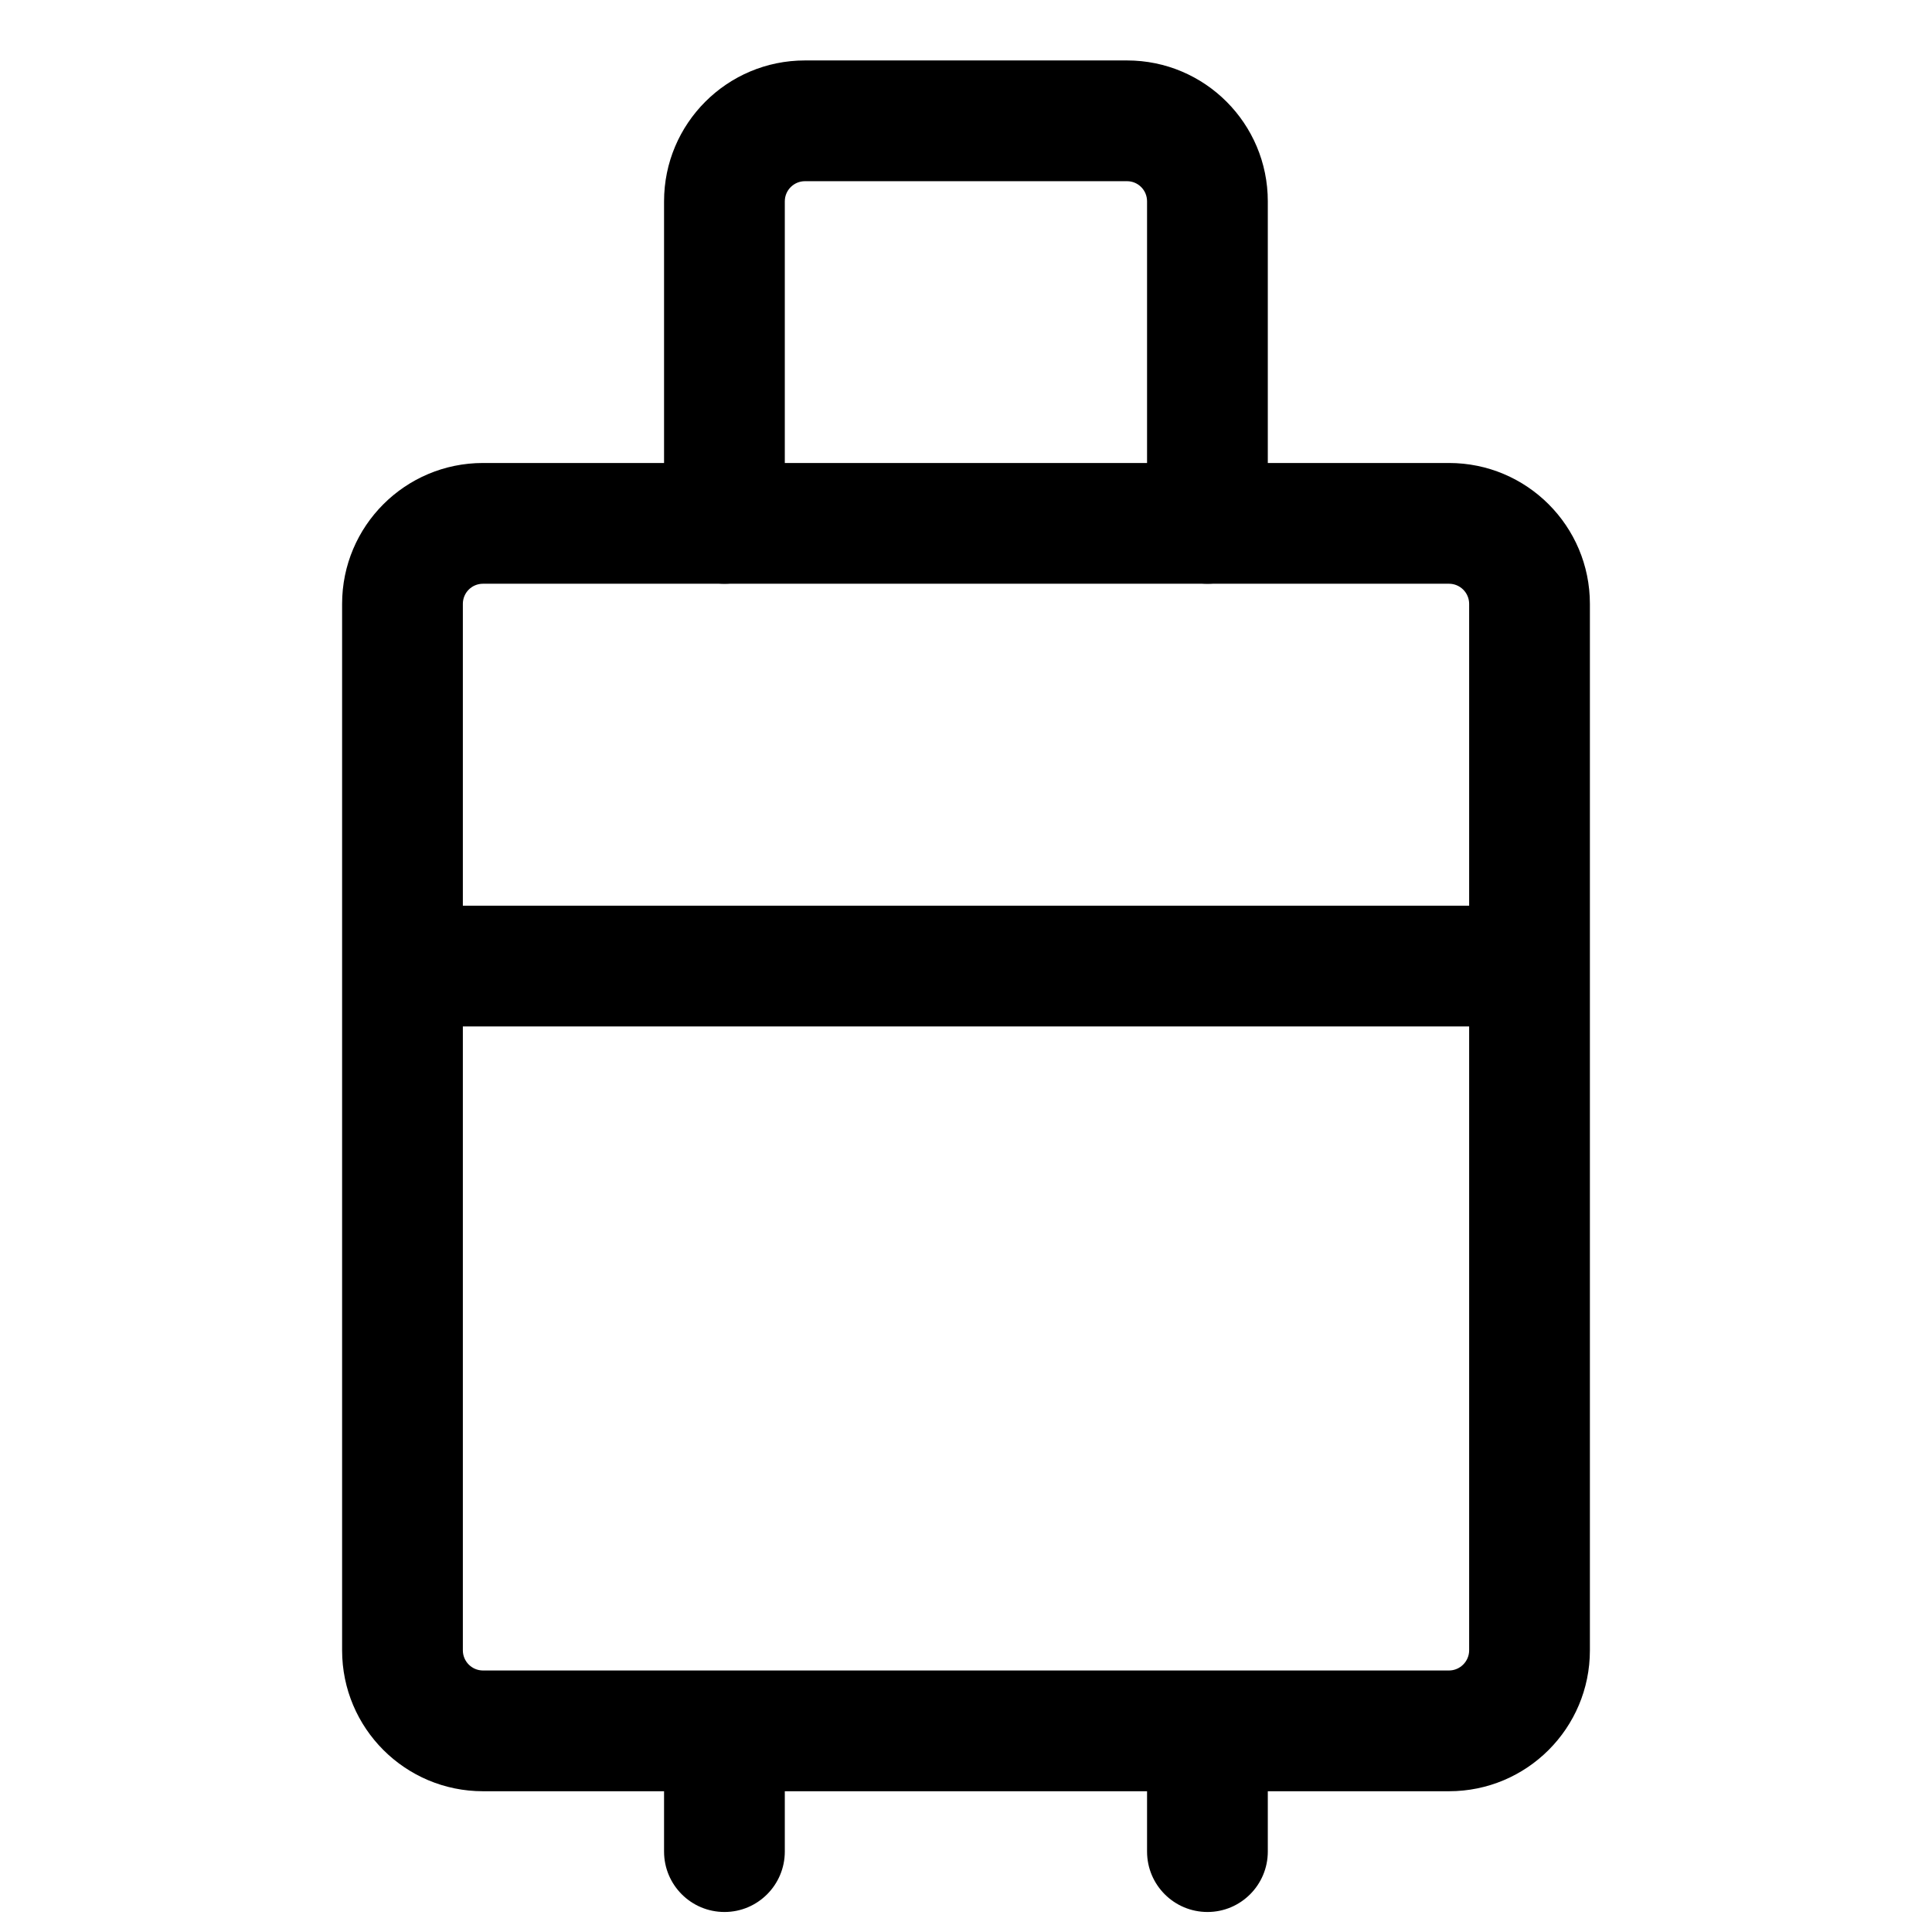
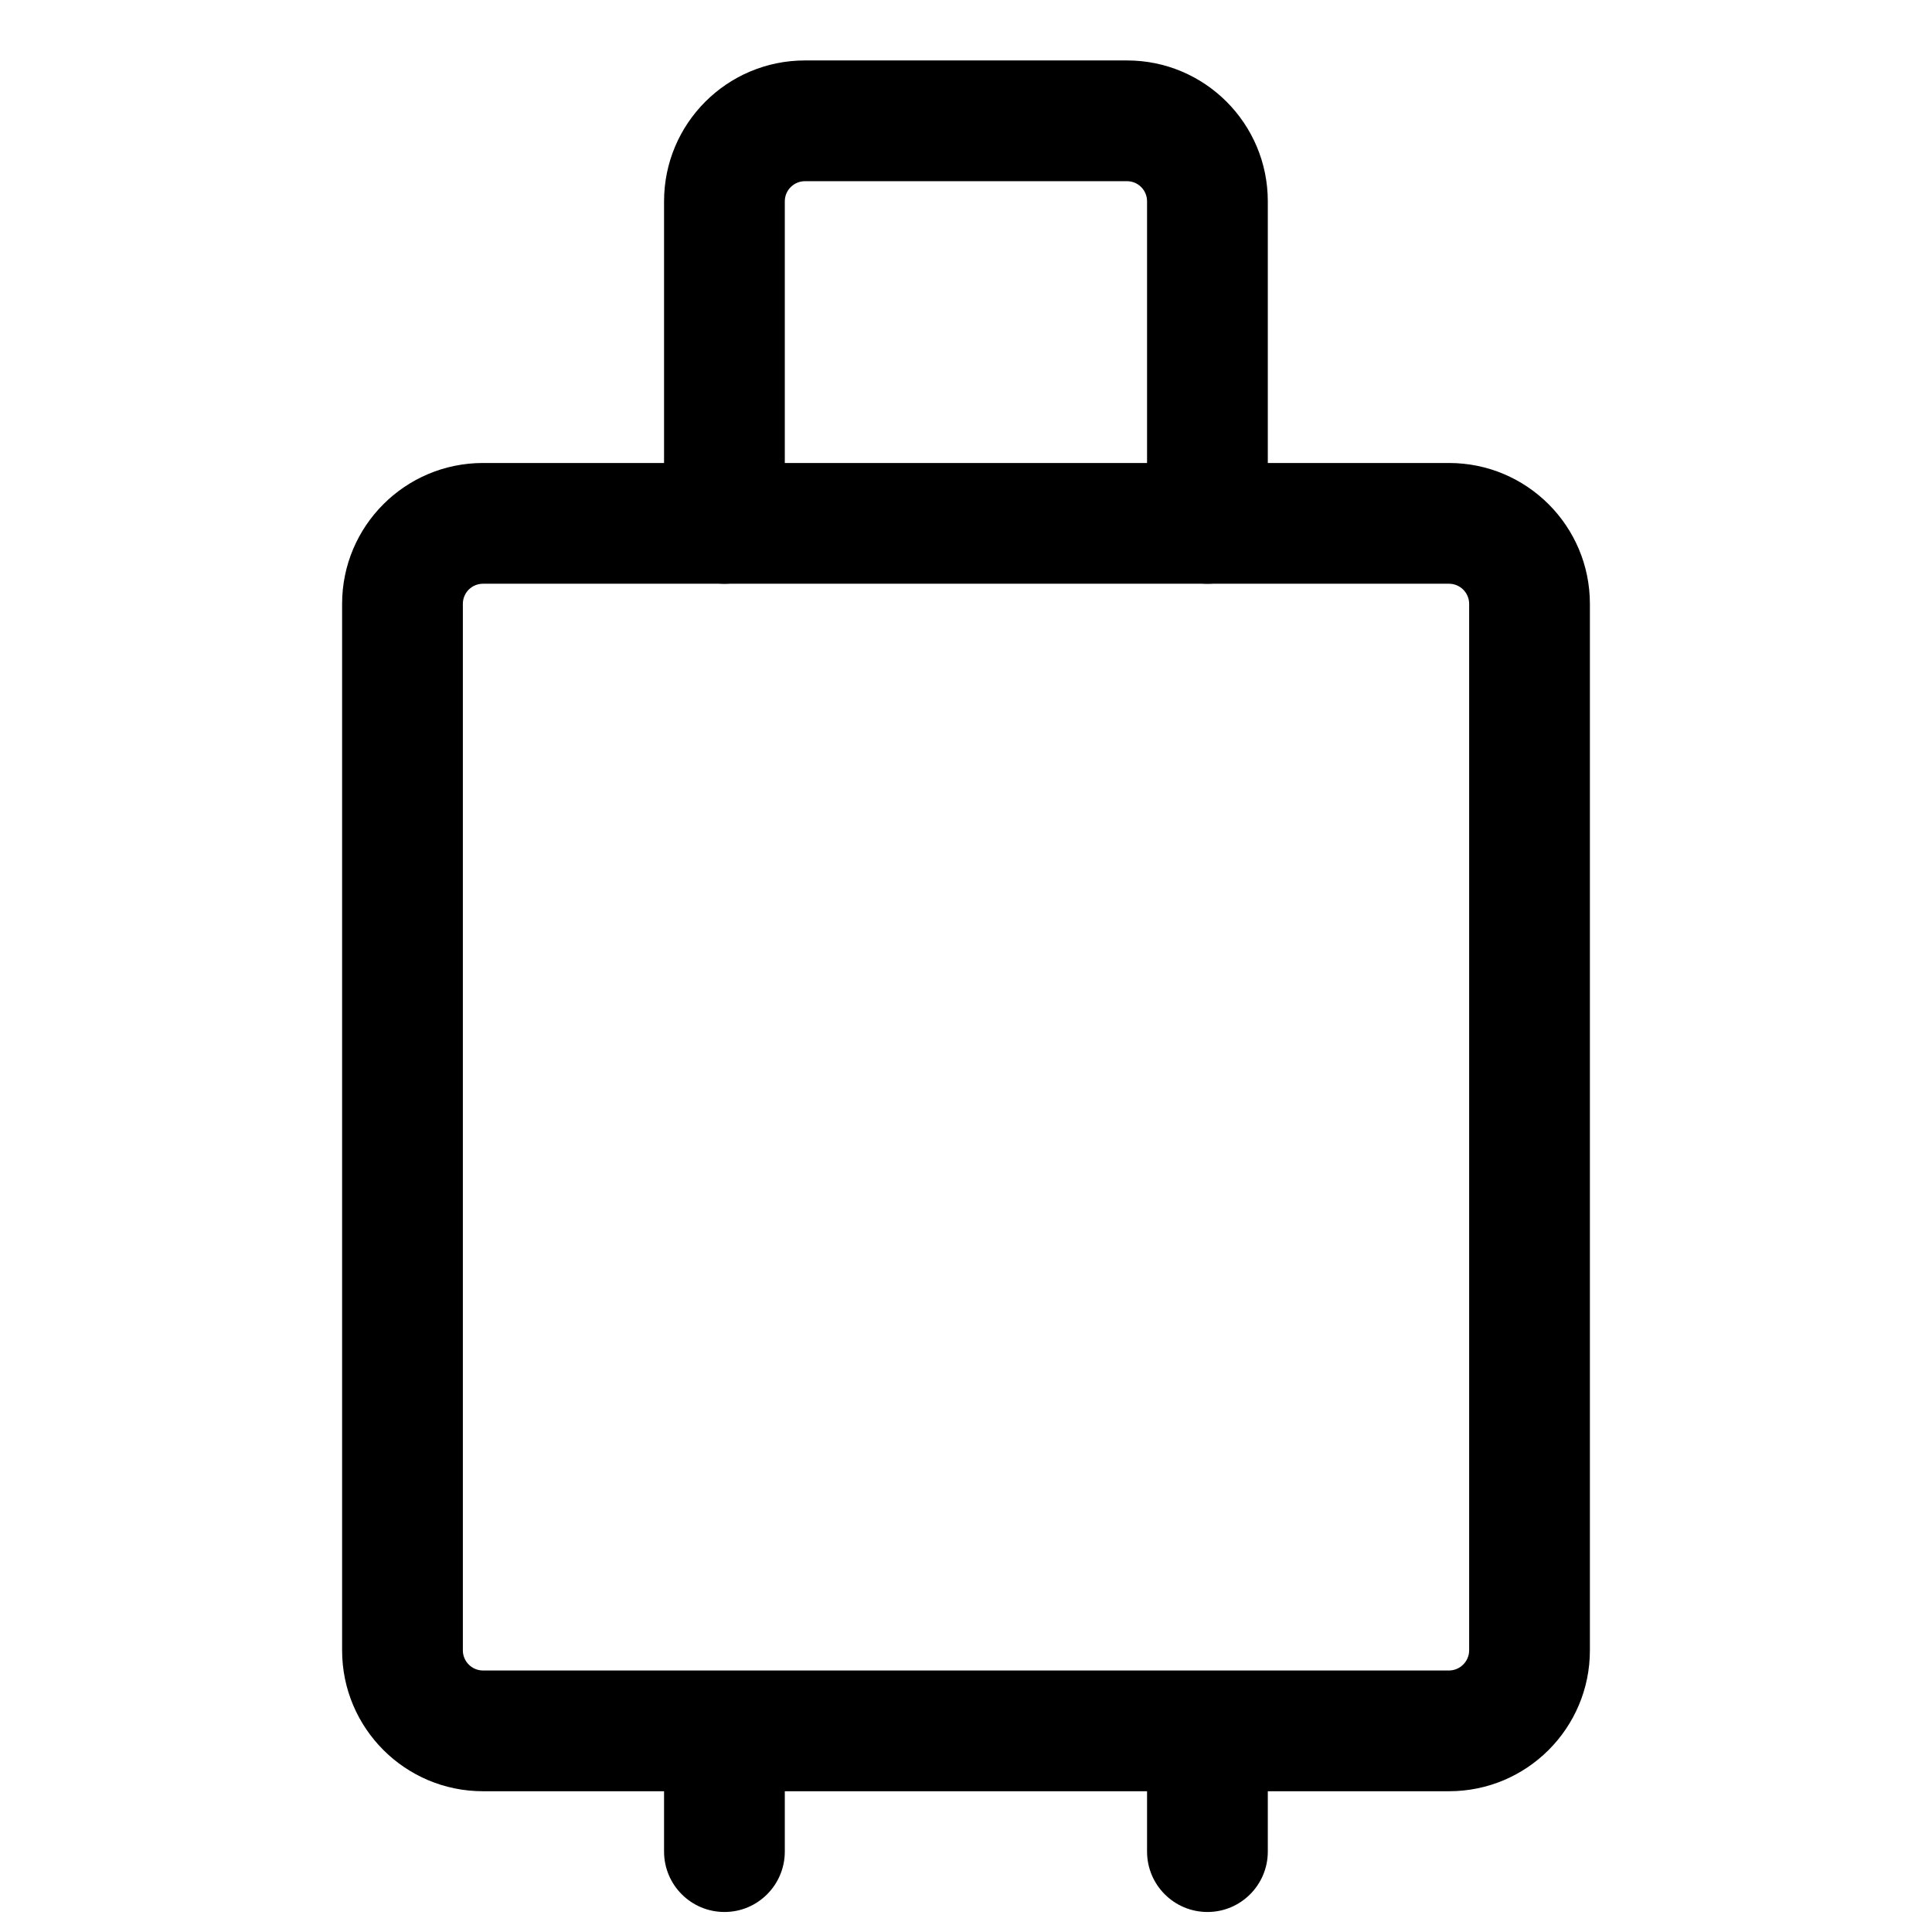
<svg xmlns="http://www.w3.org/2000/svg" width="14px" height="14px" viewBox="0 0 14 14" version="1.1">
  <title>icn-luggage</title>
  <g id="icn-luggage" stroke="none" fill="none" fill-rule="evenodd" stroke-width="1">
    <g id="Group" transform="translate(2.479, 0.438)" fill="#000000">
      <path d="M0,3.938 C0,3.374 0.457,2.917 1.021,2.917 L8.021,2.917 C8.585,2.917 9.042,3.374 9.042,3.938 L9.042,11.521 C9.042,12.085 8.585,12.542 8.021,12.542 L1.021,12.542 C0.457,12.542 0,12.085 0,11.521 L0,3.938 Z M1.021,3.792 C0.94,3.792 0.875,3.857 0.875,3.938 L0.875,11.521 C0.875,11.601 0.94,11.667 1.021,11.667 L8.021,11.667 C8.101,11.667 8.167,11.601 8.167,11.521 L8.167,3.938 C8.167,3.857 8.101,3.792 8.021,3.792 L1.021,3.792 Z" id="Shape" fill-rule="nonzero" />
-       <polygon id="Path" fill-rule="nonzero" points="8.896 7 0.438 7 0.438 6.125 8.896 6.125" />
      <path d="M3.354,0.875 C3.274,0.875 3.208,0.94 3.208,1.021 L3.208,3.354 C3.208,3.596 3.012,3.792 2.771,3.792 C2.529,3.792 2.333,3.596 2.333,3.354 L2.333,1.021 C2.333,0.457 2.79,0 3.354,0 L5.688,0 C6.251,0 6.708,0.457 6.708,1.021 L6.708,3.354 C6.708,3.596 6.512,3.792 6.271,3.792 C6.029,3.792 5.833,3.596 5.833,3.354 L5.833,1.021 C5.833,0.94 5.768,0.875 5.688,0.875 L3.354,0.875 Z" id="Path" fill-rule="nonzero" />
      <path d="M2.771,11.958 C3.012,11.958 3.208,12.154 3.208,12.396 L3.208,12.979 C3.208,13.221 3.012,13.417 2.771,13.417 C2.529,13.417 2.333,13.221 2.333,12.979 L2.333,12.396 C2.333,12.154 2.529,11.958 2.771,11.958 Z" id="Path" fill-rule="nonzero" />
      <path d="M6.271,11.958 C6.512,11.958 6.708,12.154 6.708,12.396 L6.708,12.979 C6.708,13.221 6.512,13.417 6.271,13.417 C6.029,13.417 5.833,13.221 5.833,12.979 L5.833,12.396 C5.833,12.154 6.029,11.958 6.271,11.958 Z" id="Path" fill-rule="nonzero" />
    </g>
  </g>
</svg>